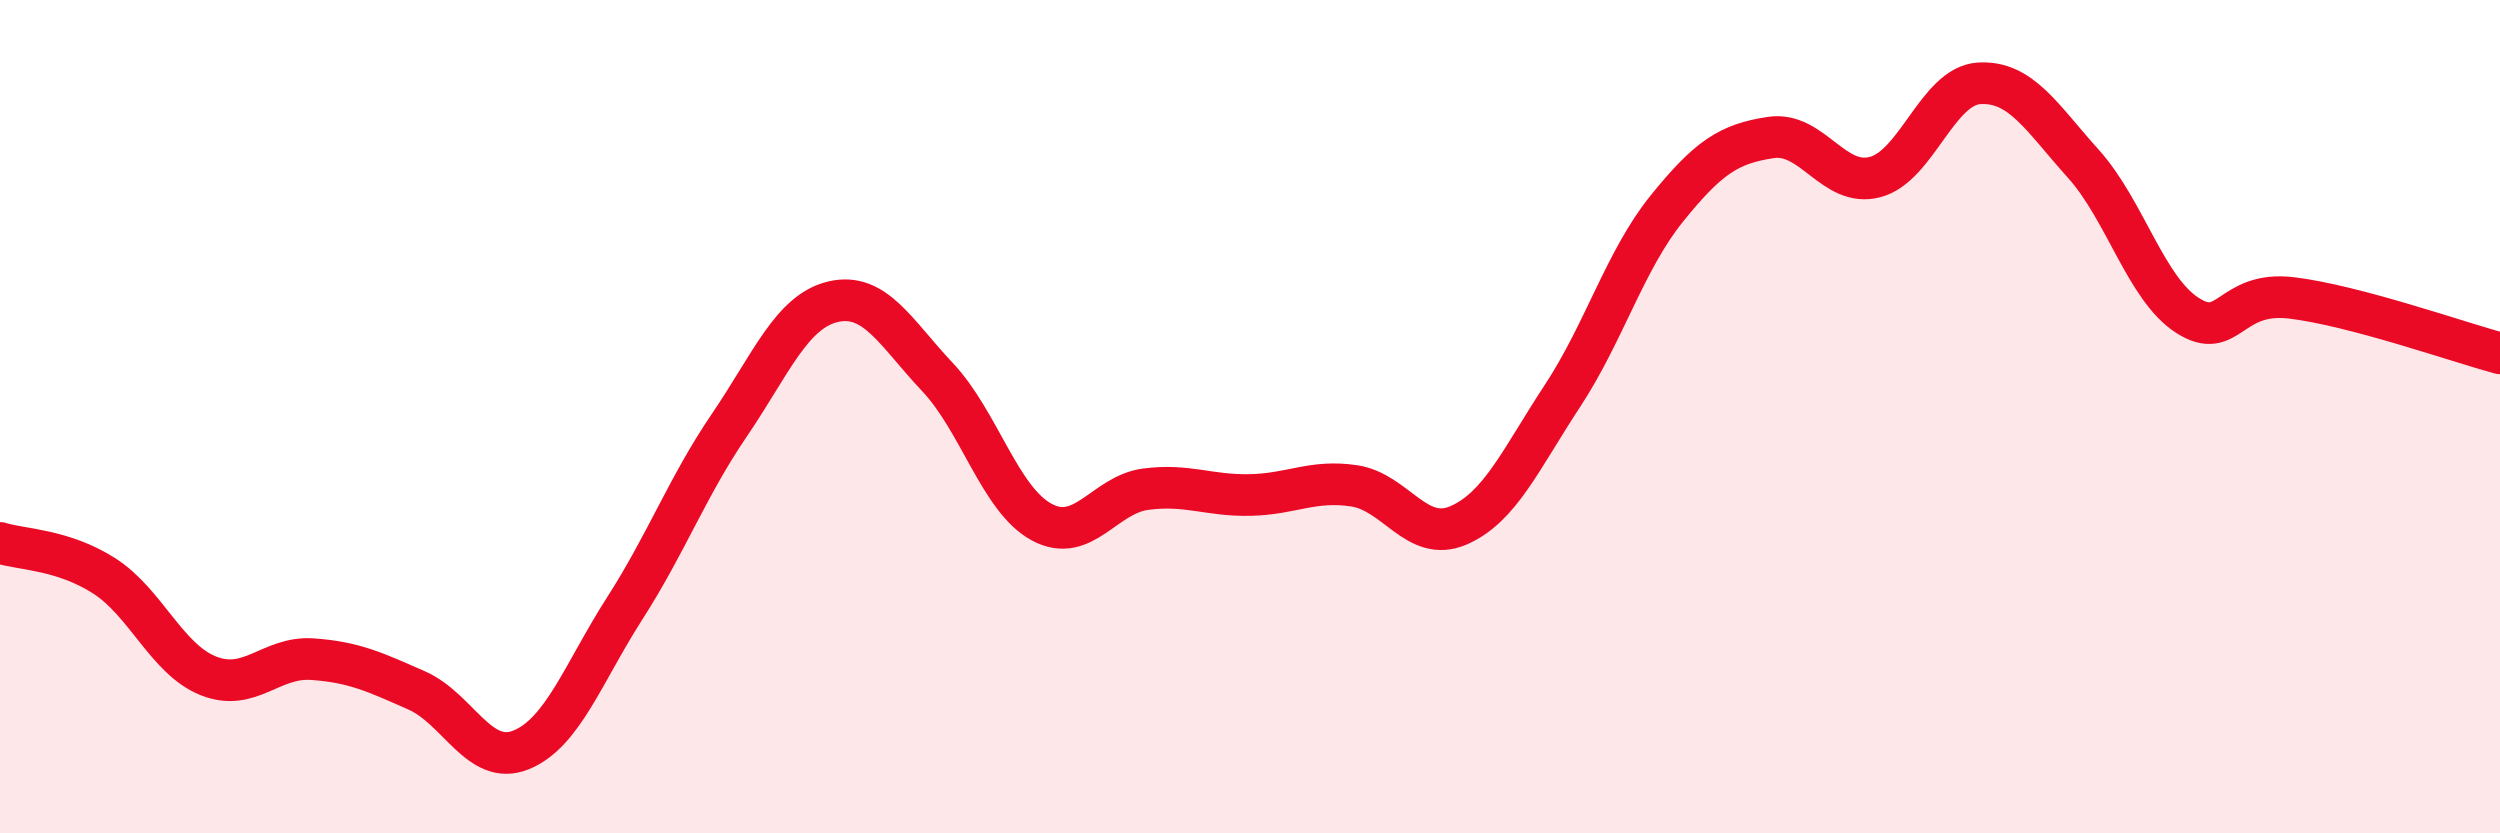
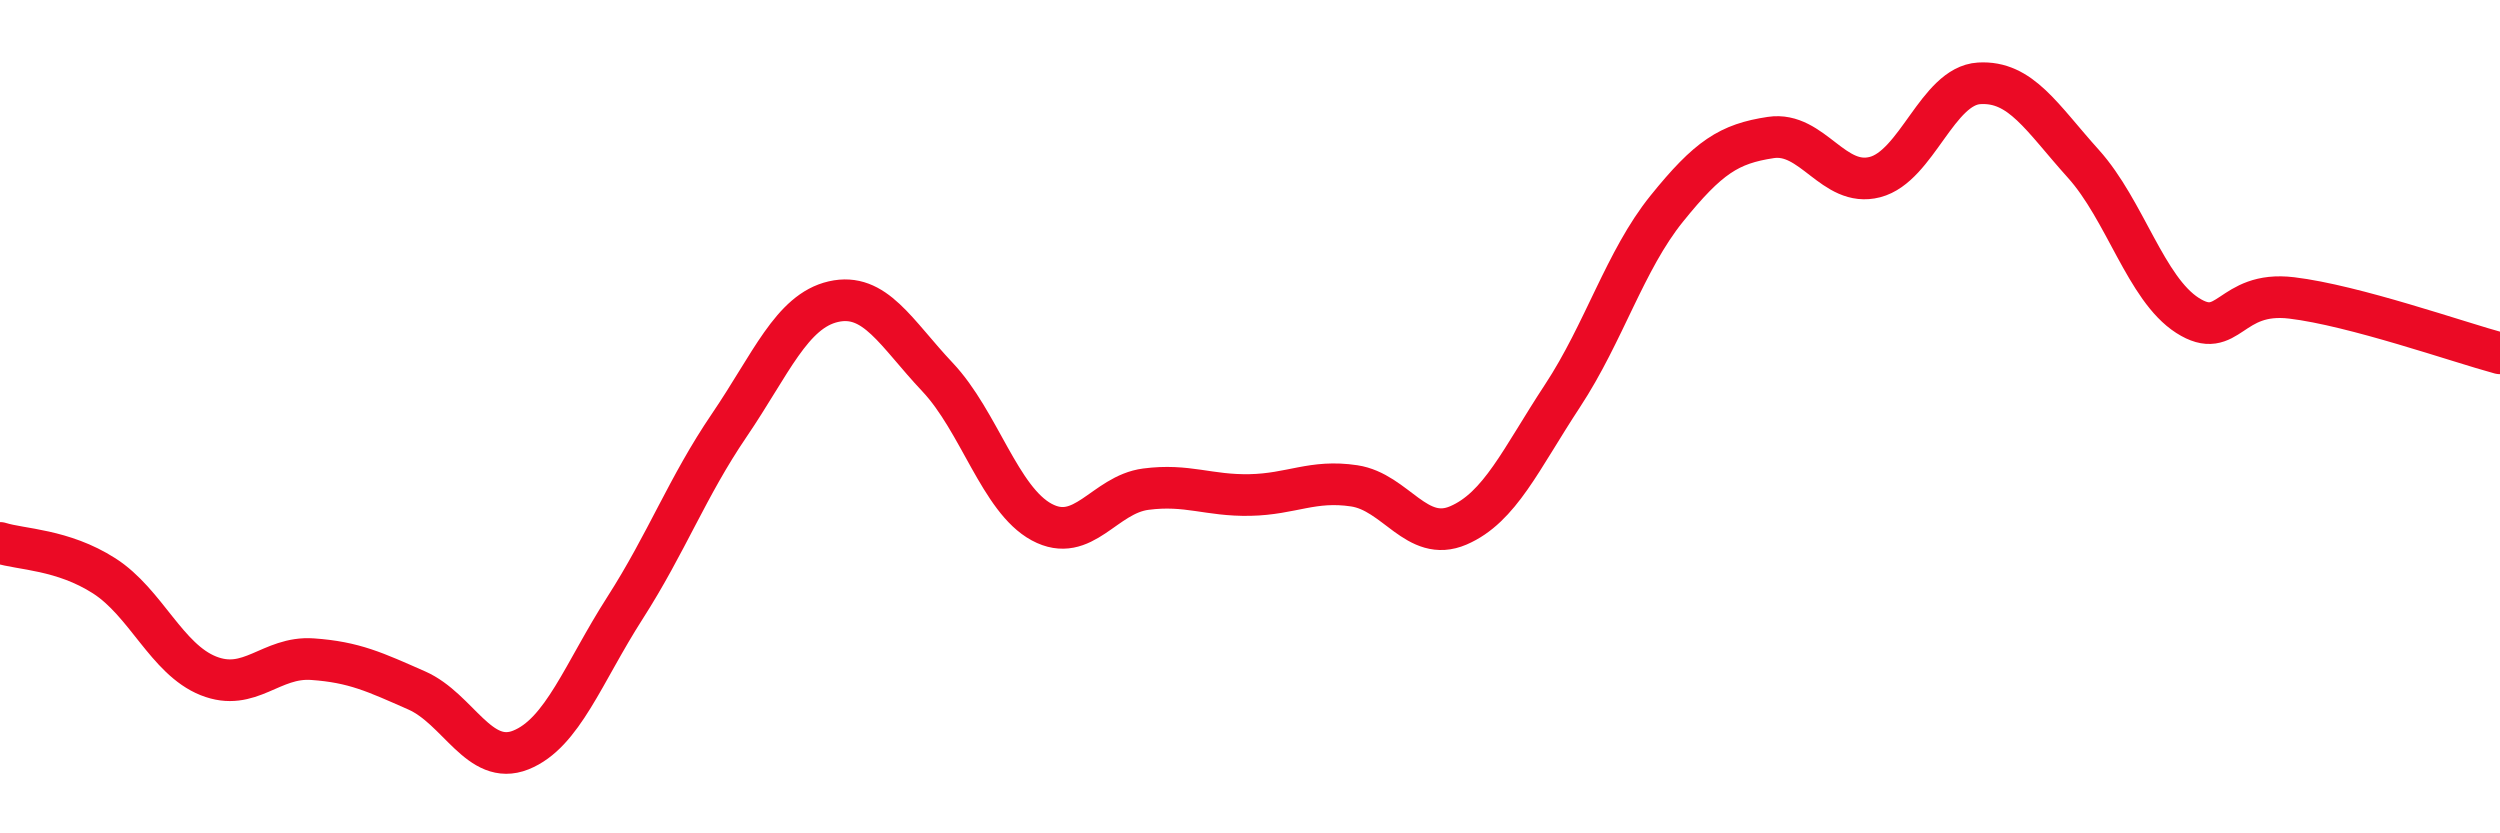
<svg xmlns="http://www.w3.org/2000/svg" width="60" height="20" viewBox="0 0 60 20">
-   <path d="M 0,13.03 C 0.5,13.19 1.5,13.18 2.5,13.82 C 3.5,14.46 4,15.82 5,16.22 C 6,16.62 6.5,15.75 7.5,15.82 C 8.5,15.89 9,16.13 10,16.57 C 11,17.01 11.5,18.4 12.5,18 C 13.5,17.6 14,16.15 15,14.59 C 16,13.03 16.5,11.68 17.5,10.21 C 18.5,8.74 19,7.47 20,7.24 C 21,7.01 21.5,7.99 22.5,9.05 C 23.5,10.11 24,11.99 25,12.53 C 26,13.07 26.5,11.87 27.5,11.74 C 28.5,11.61 29,11.9 30,11.88 C 31,11.86 31.5,11.51 32.5,11.66 C 33.5,11.81 34,13.04 35,12.61 C 36,12.18 36.5,11.02 37.5,9.5 C 38.5,7.98 39,6.25 40,5.01 C 41,3.77 41.5,3.45 42.5,3.3 C 43.5,3.15 44,4.51 45,4.25 C 46,3.99 46.5,2.06 47.5,2 C 48.5,1.94 49,2.82 50,3.93 C 51,5.04 51.5,6.93 52.5,7.57 C 53.5,8.21 53.5,6.97 55,7.15 C 56.5,7.33 59,8.21 60,8.48L60 20L0 20Z" fill="#EB0A25" opacity="0.1" stroke-linecap="round" stroke-linejoin="round" />
  <path d="M 0,13.03 C 0.5,13.19 1.5,13.18 2.5,13.82 C 3.5,14.46 4,15.82 5,16.22 C 6,16.62 6.5,15.75 7.5,15.82 C 8.5,15.89 9,16.13 10,16.57 C 11,17.01 11.5,18.4 12.5,18 C 13.5,17.6 14,16.15 15,14.59 C 16,13.03 16.5,11.68 17.5,10.21 C 18.5,8.74 19,7.47 20,7.24 C 21,7.01 21.5,7.99 22.5,9.05 C 23.5,10.11 24,11.99 25,12.53 C 26,13.07 26.5,11.87 27.5,11.74 C 28.5,11.61 29,11.9 30,11.88 C 31,11.86 31.5,11.51 32.5,11.66 C 33.5,11.81 34,13.04 35,12.61 C 36,12.18 36.5,11.02 37.5,9.5 C 38.5,7.98 39,6.25 40,5.01 C 41,3.77 41.5,3.45 42.5,3.3 C 43.5,3.15 44,4.51 45,4.25 C 46,3.99 46.5,2.06 47.5,2 C 48.5,1.94 49,2.82 50,3.93 C 51,5.04 51.5,6.93 52.5,7.57 C 53.5,8.21 53.5,6.97 55,7.15 C 56.5,7.33 59,8.21 60,8.48" stroke="#EB0A25" stroke-width="1" fill="none" stroke-linecap="round" stroke-linejoin="round" />
</svg>